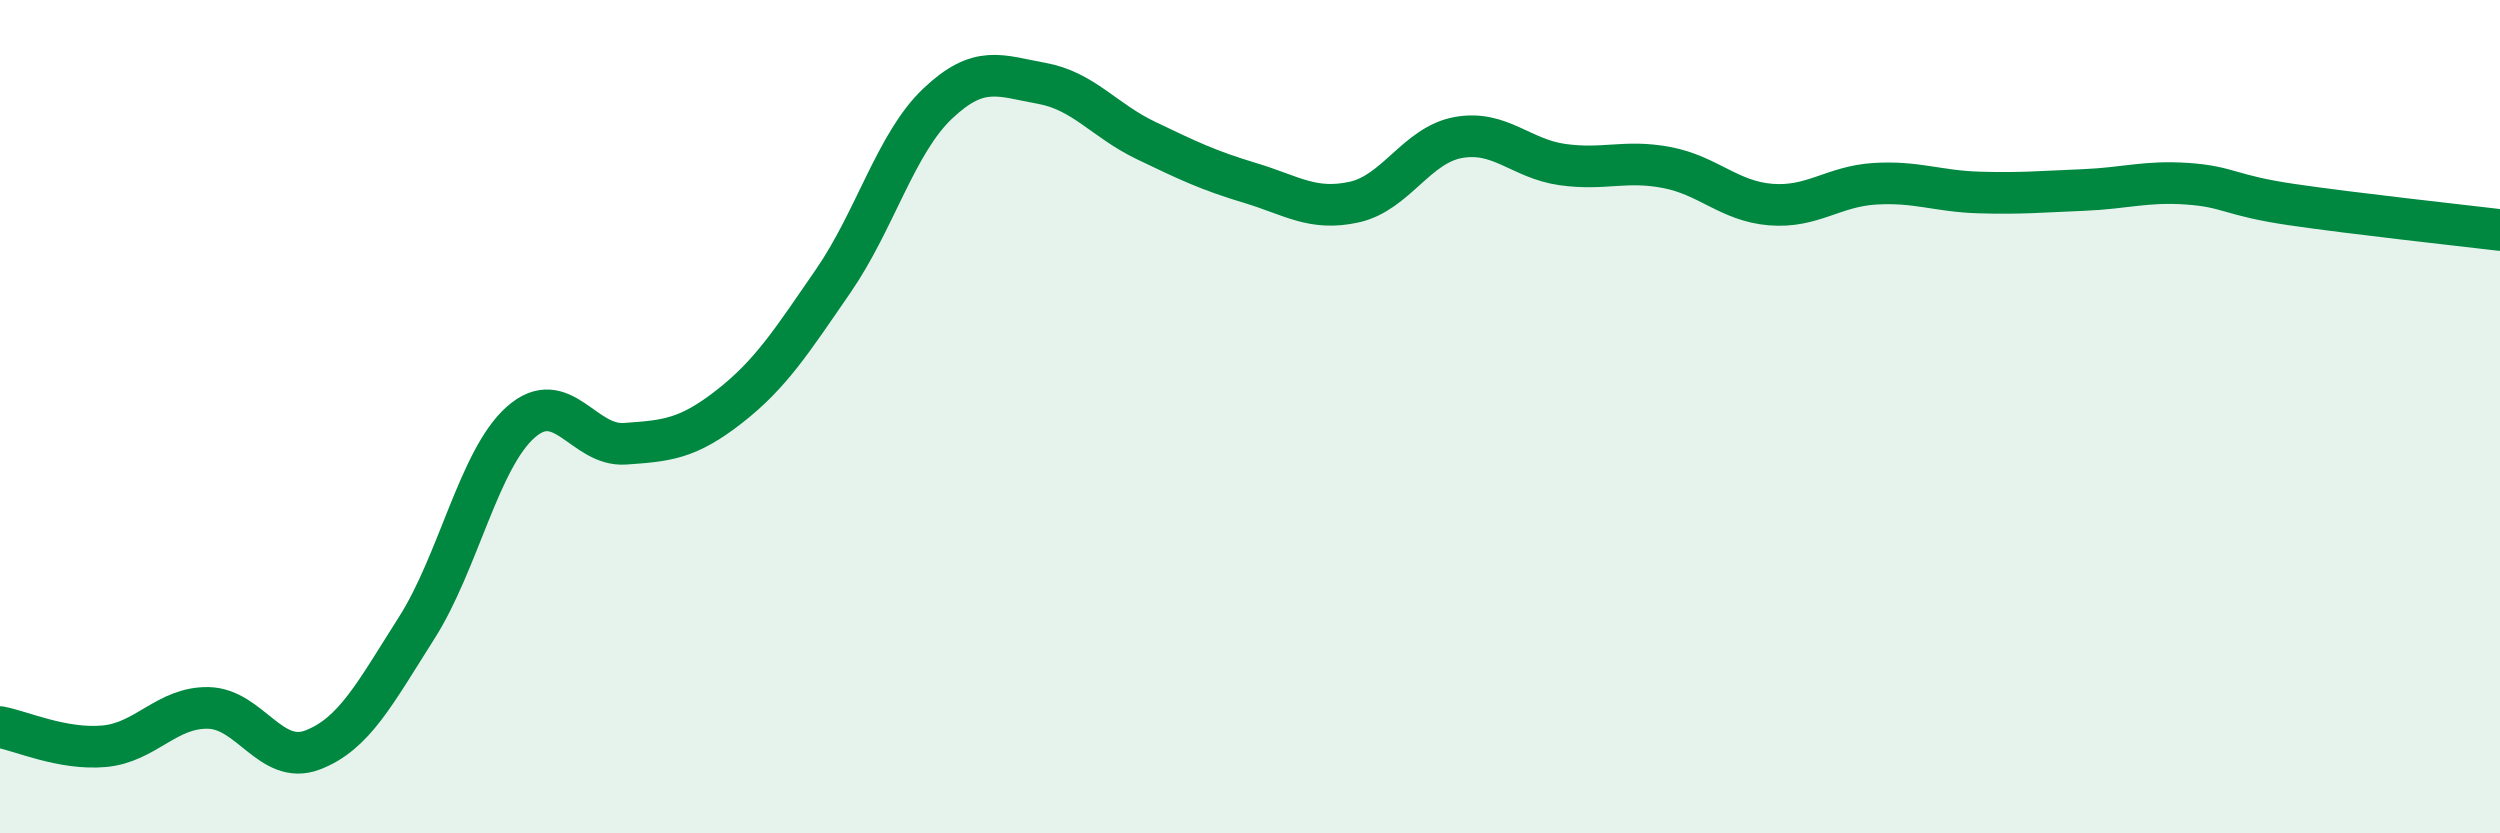
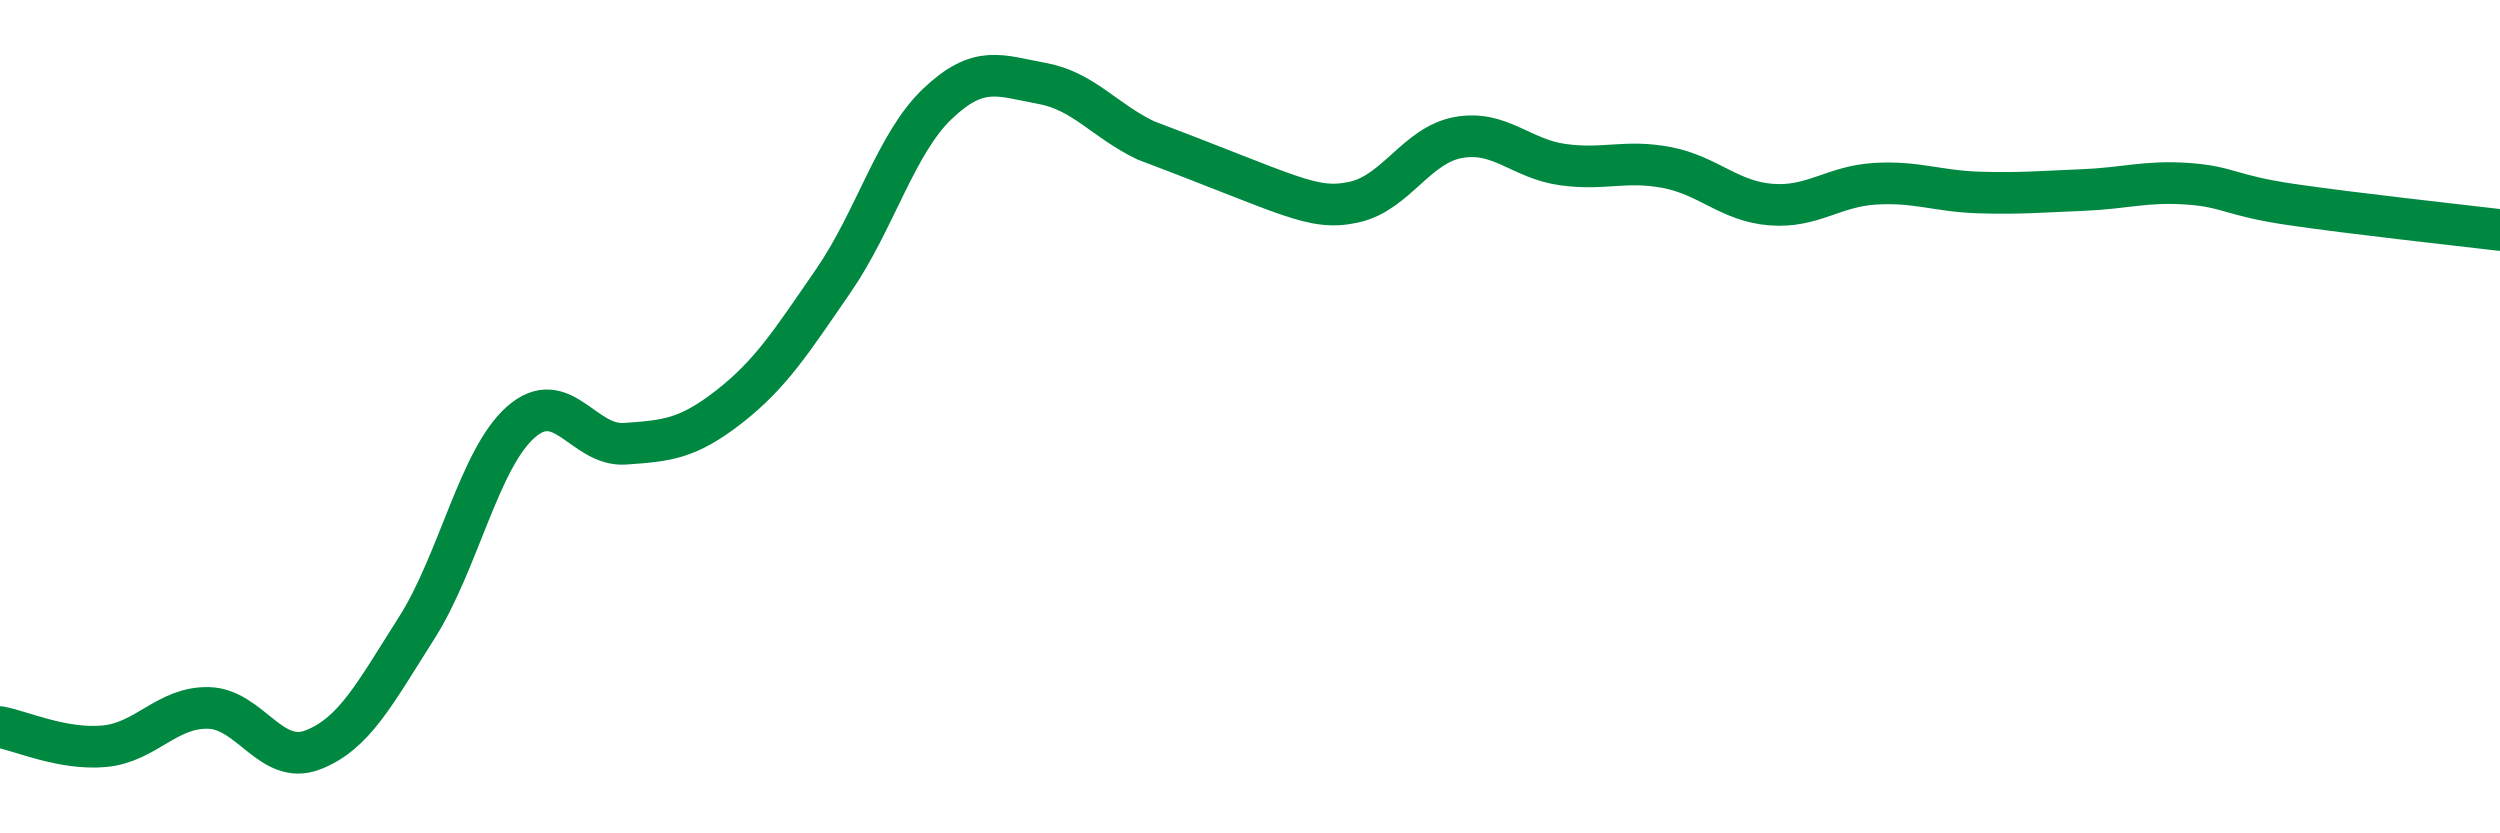
<svg xmlns="http://www.w3.org/2000/svg" width="60" height="20" viewBox="0 0 60 20">
-   <path d="M 0,17.45 C 0.5,17.54 1.5,18 2.5,17.91 C 3.5,17.82 4,16.97 5,16.99 C 6,17.01 6.5,18.38 7.5,18 C 8.5,17.62 9,16.64 10,15.07 C 11,13.5 11.5,11.01 12.5,10.13 C 13.5,9.25 14,10.72 15,10.65 C 16,10.58 16.5,10.54 17.5,9.76 C 18.5,8.98 19,8.19 20,6.74 C 21,5.29 21.5,3.44 22.5,2.49 C 23.5,1.54 24,1.82 25,2 C 26,2.18 26.5,2.89 27.5,3.37 C 28.5,3.85 29,4.09 30,4.39 C 31,4.69 31.5,5.07 32.5,4.85 C 33.5,4.63 34,3.48 35,3.3 C 36,3.12 36.5,3.81 37.5,3.95 C 38.5,4.09 39,3.83 40,4.02 C 41,4.21 41.5,4.83 42.5,4.91 C 43.5,4.99 44,4.47 45,4.41 C 46,4.35 46.5,4.59 47.5,4.62 C 48.5,4.65 49,4.6 50,4.56 C 51,4.52 51.5,4.34 52.5,4.41 C 53.5,4.48 53.5,4.69 55,4.91 C 56.5,5.13 59,5.4 60,5.52L60 20L0 20Z" fill="#008740" opacity="0.1" stroke-linecap="round" stroke-linejoin="round" />
-   <path d="M 0,17.45 C 0.5,17.54 1.5,18 2.5,17.91 C 3.5,17.82 4,16.97 5,16.99 C 6,17.01 6.5,18.38 7.5,18 C 8.5,17.62 9,16.64 10,15.07 C 11,13.5 11.5,11.01 12.5,10.13 C 13.5,9.25 14,10.72 15,10.65 C 16,10.58 16.5,10.54 17.5,9.76 C 18.5,8.98 19,8.19 20,6.74 C 21,5.29 21.5,3.44 22.5,2.49 C 23.5,1.54 24,1.82 25,2 C 26,2.18 26.5,2.89 27.5,3.37 C 28.5,3.85 29,4.09 30,4.39 C 31,4.69 31.5,5.07 32.5,4.85 C 33.5,4.63 34,3.48 35,3.3 C 36,3.12 36.5,3.81 37.5,3.95 C 38.5,4.09 39,3.83 40,4.02 C 41,4.21 41.5,4.83 42.5,4.91 C 43.5,4.99 44,4.47 45,4.41 C 46,4.35 46.5,4.59 47.5,4.62 C 48.5,4.65 49,4.6 50,4.56 C 51,4.52 51.5,4.34 52.5,4.41 C 53.5,4.48 53.5,4.69 55,4.91 C 56.5,5.13 59,5.4 60,5.52" stroke="#008740" stroke-width="1" fill="none" stroke-linecap="round" stroke-linejoin="round" />
+   <path d="M 0,17.45 C 0.5,17.54 1.5,18 2.5,17.91 C 3.5,17.82 4,16.97 5,16.99 C 6,17.01 6.5,18.38 7.5,18 C 8.5,17.62 9,16.64 10,15.07 C 11,13.5 11.5,11.01 12.5,10.13 C 13.5,9.25 14,10.72 15,10.65 C 16,10.58 16.5,10.54 17.5,9.76 C 18.5,8.98 19,8.19 20,6.74 C 21,5.29 21.5,3.44 22.5,2.49 C 23.5,1.54 24,1.82 25,2 C 26,2.18 26.5,2.89 27.5,3.37 C 31,4.69 31.5,5.07 32.5,4.85 C 33.5,4.63 34,3.48 35,3.3 C 36,3.12 36.5,3.81 37.5,3.95 C 38.5,4.09 39,3.83 40,4.02 C 41,4.21 41.5,4.83 42.5,4.91 C 43.5,4.99 44,4.47 45,4.41 C 46,4.35 46.5,4.59 47.5,4.62 C 48.5,4.65 49,4.6 50,4.56 C 51,4.52 51.5,4.34 52.5,4.41 C 53.5,4.48 53.5,4.69 55,4.91 C 56.5,5.13 59,5.4 60,5.52" stroke="#008740" stroke-width="1" fill="none" stroke-linecap="round" stroke-linejoin="round" />
</svg>